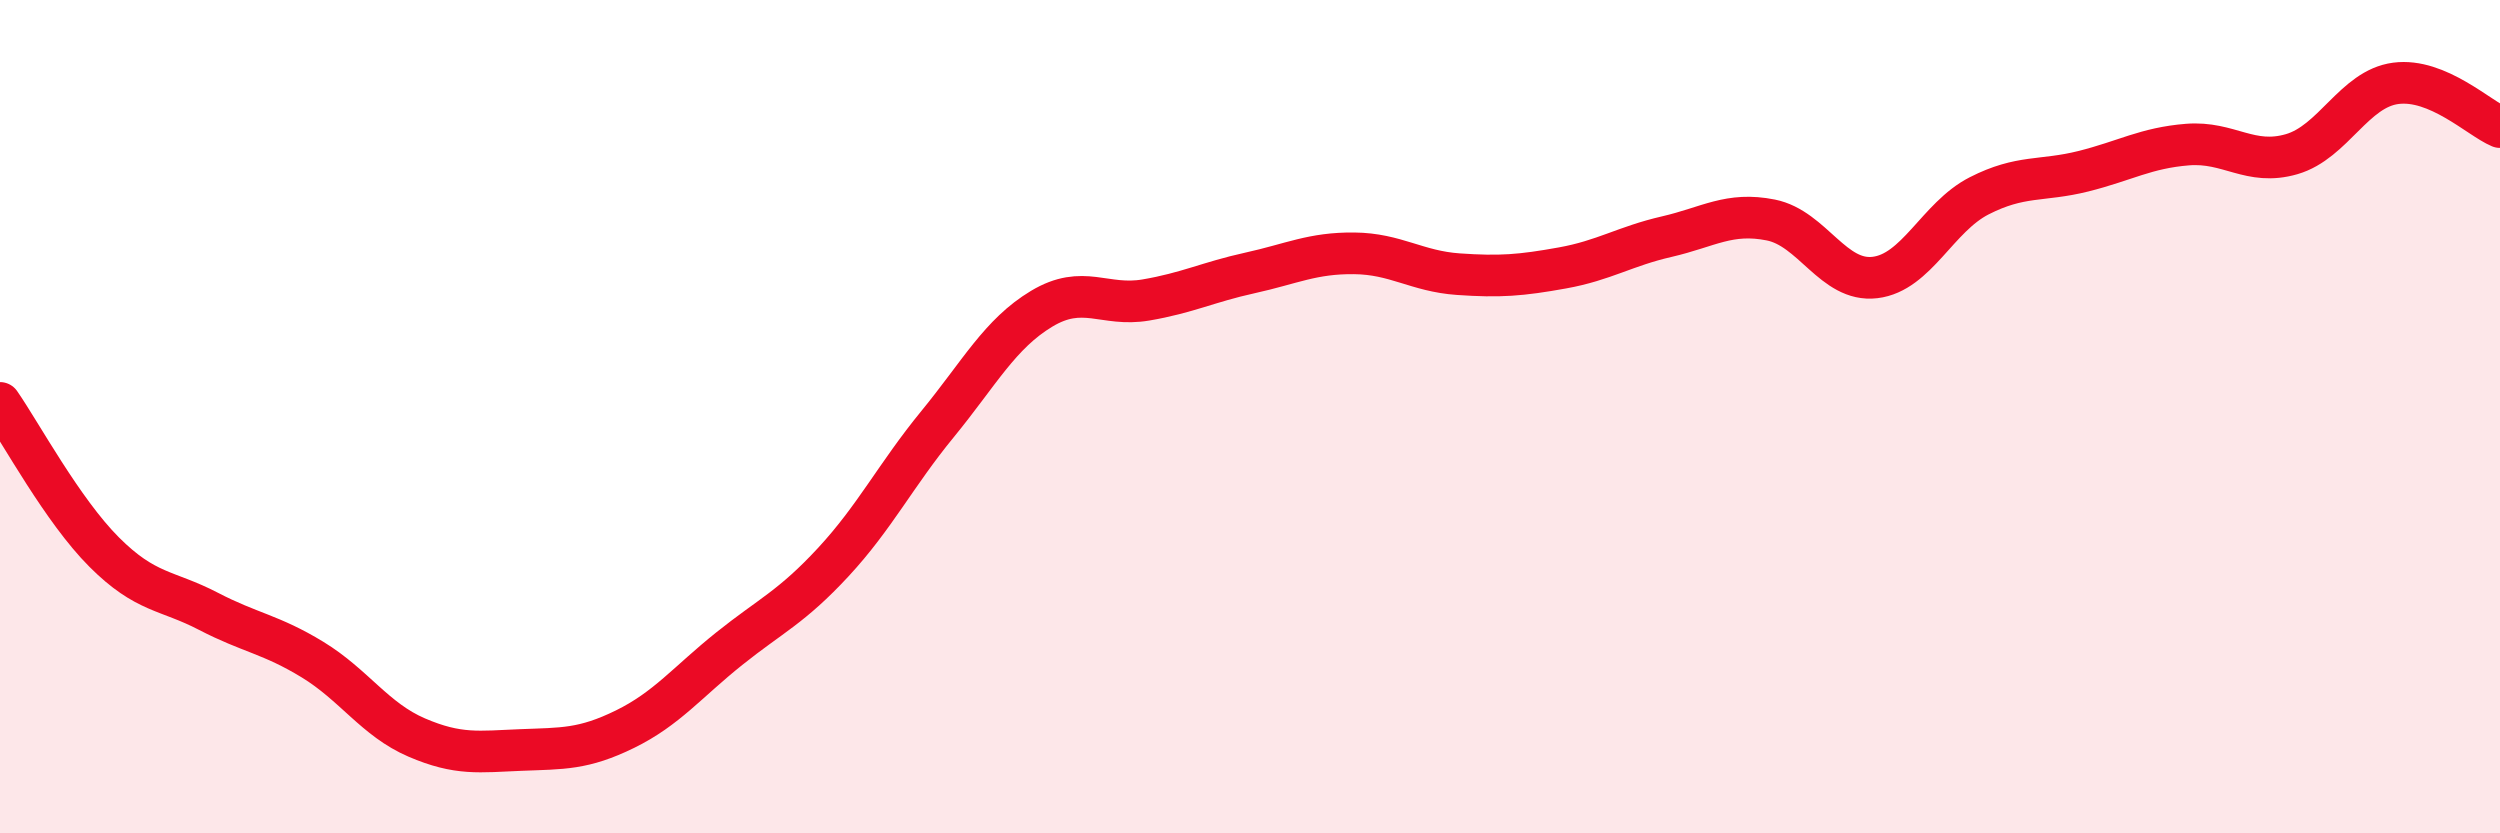
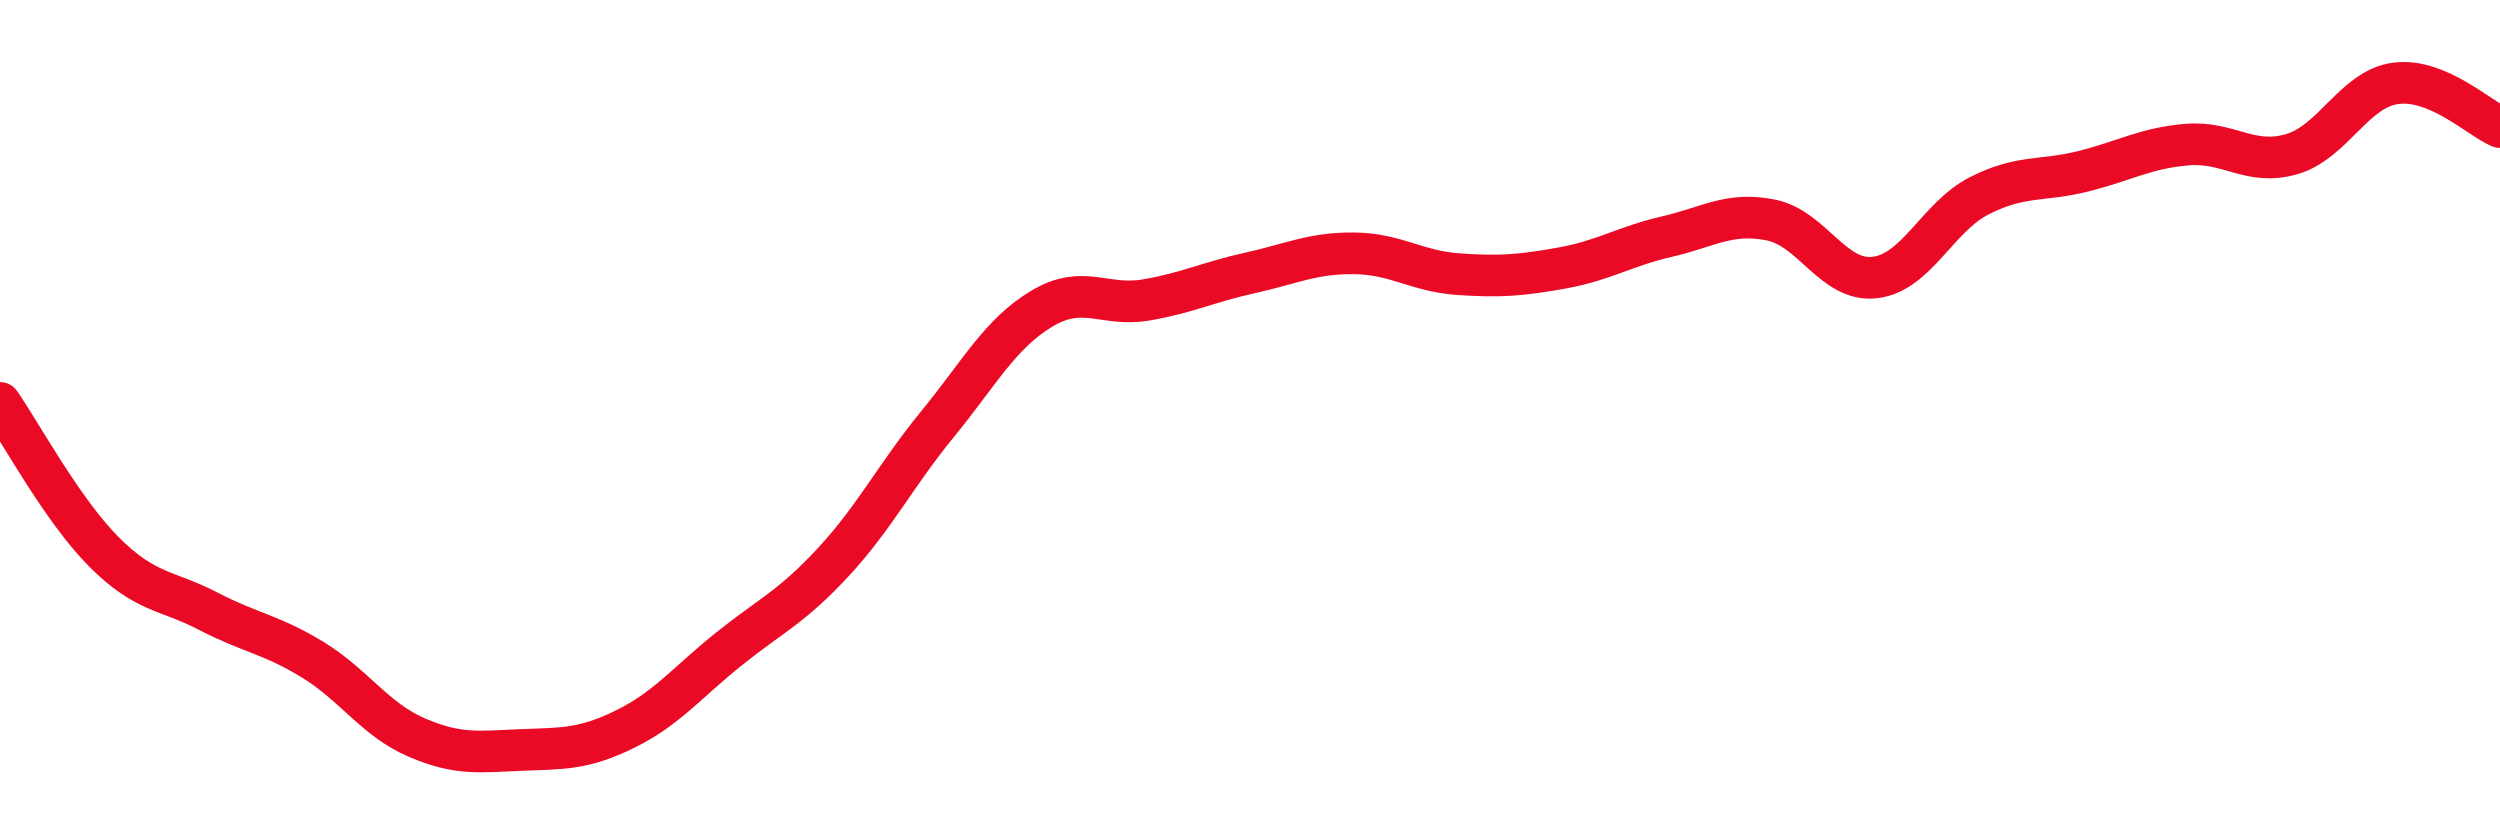
<svg xmlns="http://www.w3.org/2000/svg" width="60" height="20" viewBox="0 0 60 20">
-   <path d="M 0,9.67 C 0.5,10.39 1.5,12.25 2.5,13.25 C 3.5,14.25 4,14.15 5,14.67 C 6,15.19 6.5,15.22 7.5,15.83 C 8.5,16.44 9,17.27 10,17.7 C 11,18.13 11.5,18.04 12.5,18 C 13.5,17.96 14,17.99 15,17.5 C 16,17.01 16.5,16.37 17.5,15.57 C 18.5,14.77 19,14.57 20,13.49 C 21,12.41 21.5,11.4 22.5,10.18 C 23.5,8.96 24,8.01 25,7.41 C 26,6.81 26.5,7.37 27.5,7.2 C 28.5,7.03 29,6.77 30,6.55 C 31,6.33 31.5,6.07 32.5,6.08 C 33.5,6.09 34,6.51 35,6.58 C 36,6.65 36.5,6.61 37.5,6.43 C 38.5,6.25 39,5.91 40,5.68 C 41,5.45 41.5,5.08 42.5,5.28 C 43.5,5.48 44,6.78 45,6.66 C 46,6.54 46.5,5.21 47.5,4.7 C 48.5,4.19 49,4.36 50,4.11 C 51,3.86 51.5,3.55 52.5,3.47 C 53.5,3.39 54,3.99 55,3.7 C 56,3.41 56.5,2.13 57.5,2 C 58.5,1.87 59.5,2.84 60,3.05L60 20L0 20Z" fill="#EB0A25" opacity="0.1" stroke-linecap="round" stroke-linejoin="round" />
  <path d="M 0,9.67 C 0.5,10.39 1.5,12.25 2.5,13.25 C 3.5,14.25 4,14.15 5,14.67 C 6,15.19 6.5,15.22 7.5,15.83 C 8.5,16.44 9,17.27 10,17.7 C 11,18.13 11.5,18.04 12.5,18 C 13.5,17.96 14,17.99 15,17.5 C 16,17.01 16.5,16.37 17.5,15.57 C 18.5,14.77 19,14.57 20,13.49 C 21,12.41 21.5,11.4 22.5,10.18 C 23.5,8.96 24,8.01 25,7.41 C 26,6.81 26.5,7.37 27.5,7.2 C 28.5,7.03 29,6.77 30,6.55 C 31,6.33 31.5,6.07 32.5,6.08 C 33.5,6.09 34,6.51 35,6.58 C 36,6.65 36.5,6.61 37.5,6.43 C 38.5,6.25 39,5.91 40,5.68 C 41,5.45 41.5,5.08 42.5,5.28 C 43.5,5.48 44,6.78 45,6.66 C 46,6.54 46.5,5.21 47.5,4.7 C 48.5,4.19 49,4.36 50,4.11 C 51,3.86 51.5,3.55 52.5,3.47 C 53.5,3.39 54,3.99 55,3.7 C 56,3.41 56.5,2.13 57.5,2 C 58.5,1.87 59.5,2.84 60,3.05" stroke="#EB0A25" stroke-width="1" fill="none" stroke-linecap="round" stroke-linejoin="round" />
</svg>